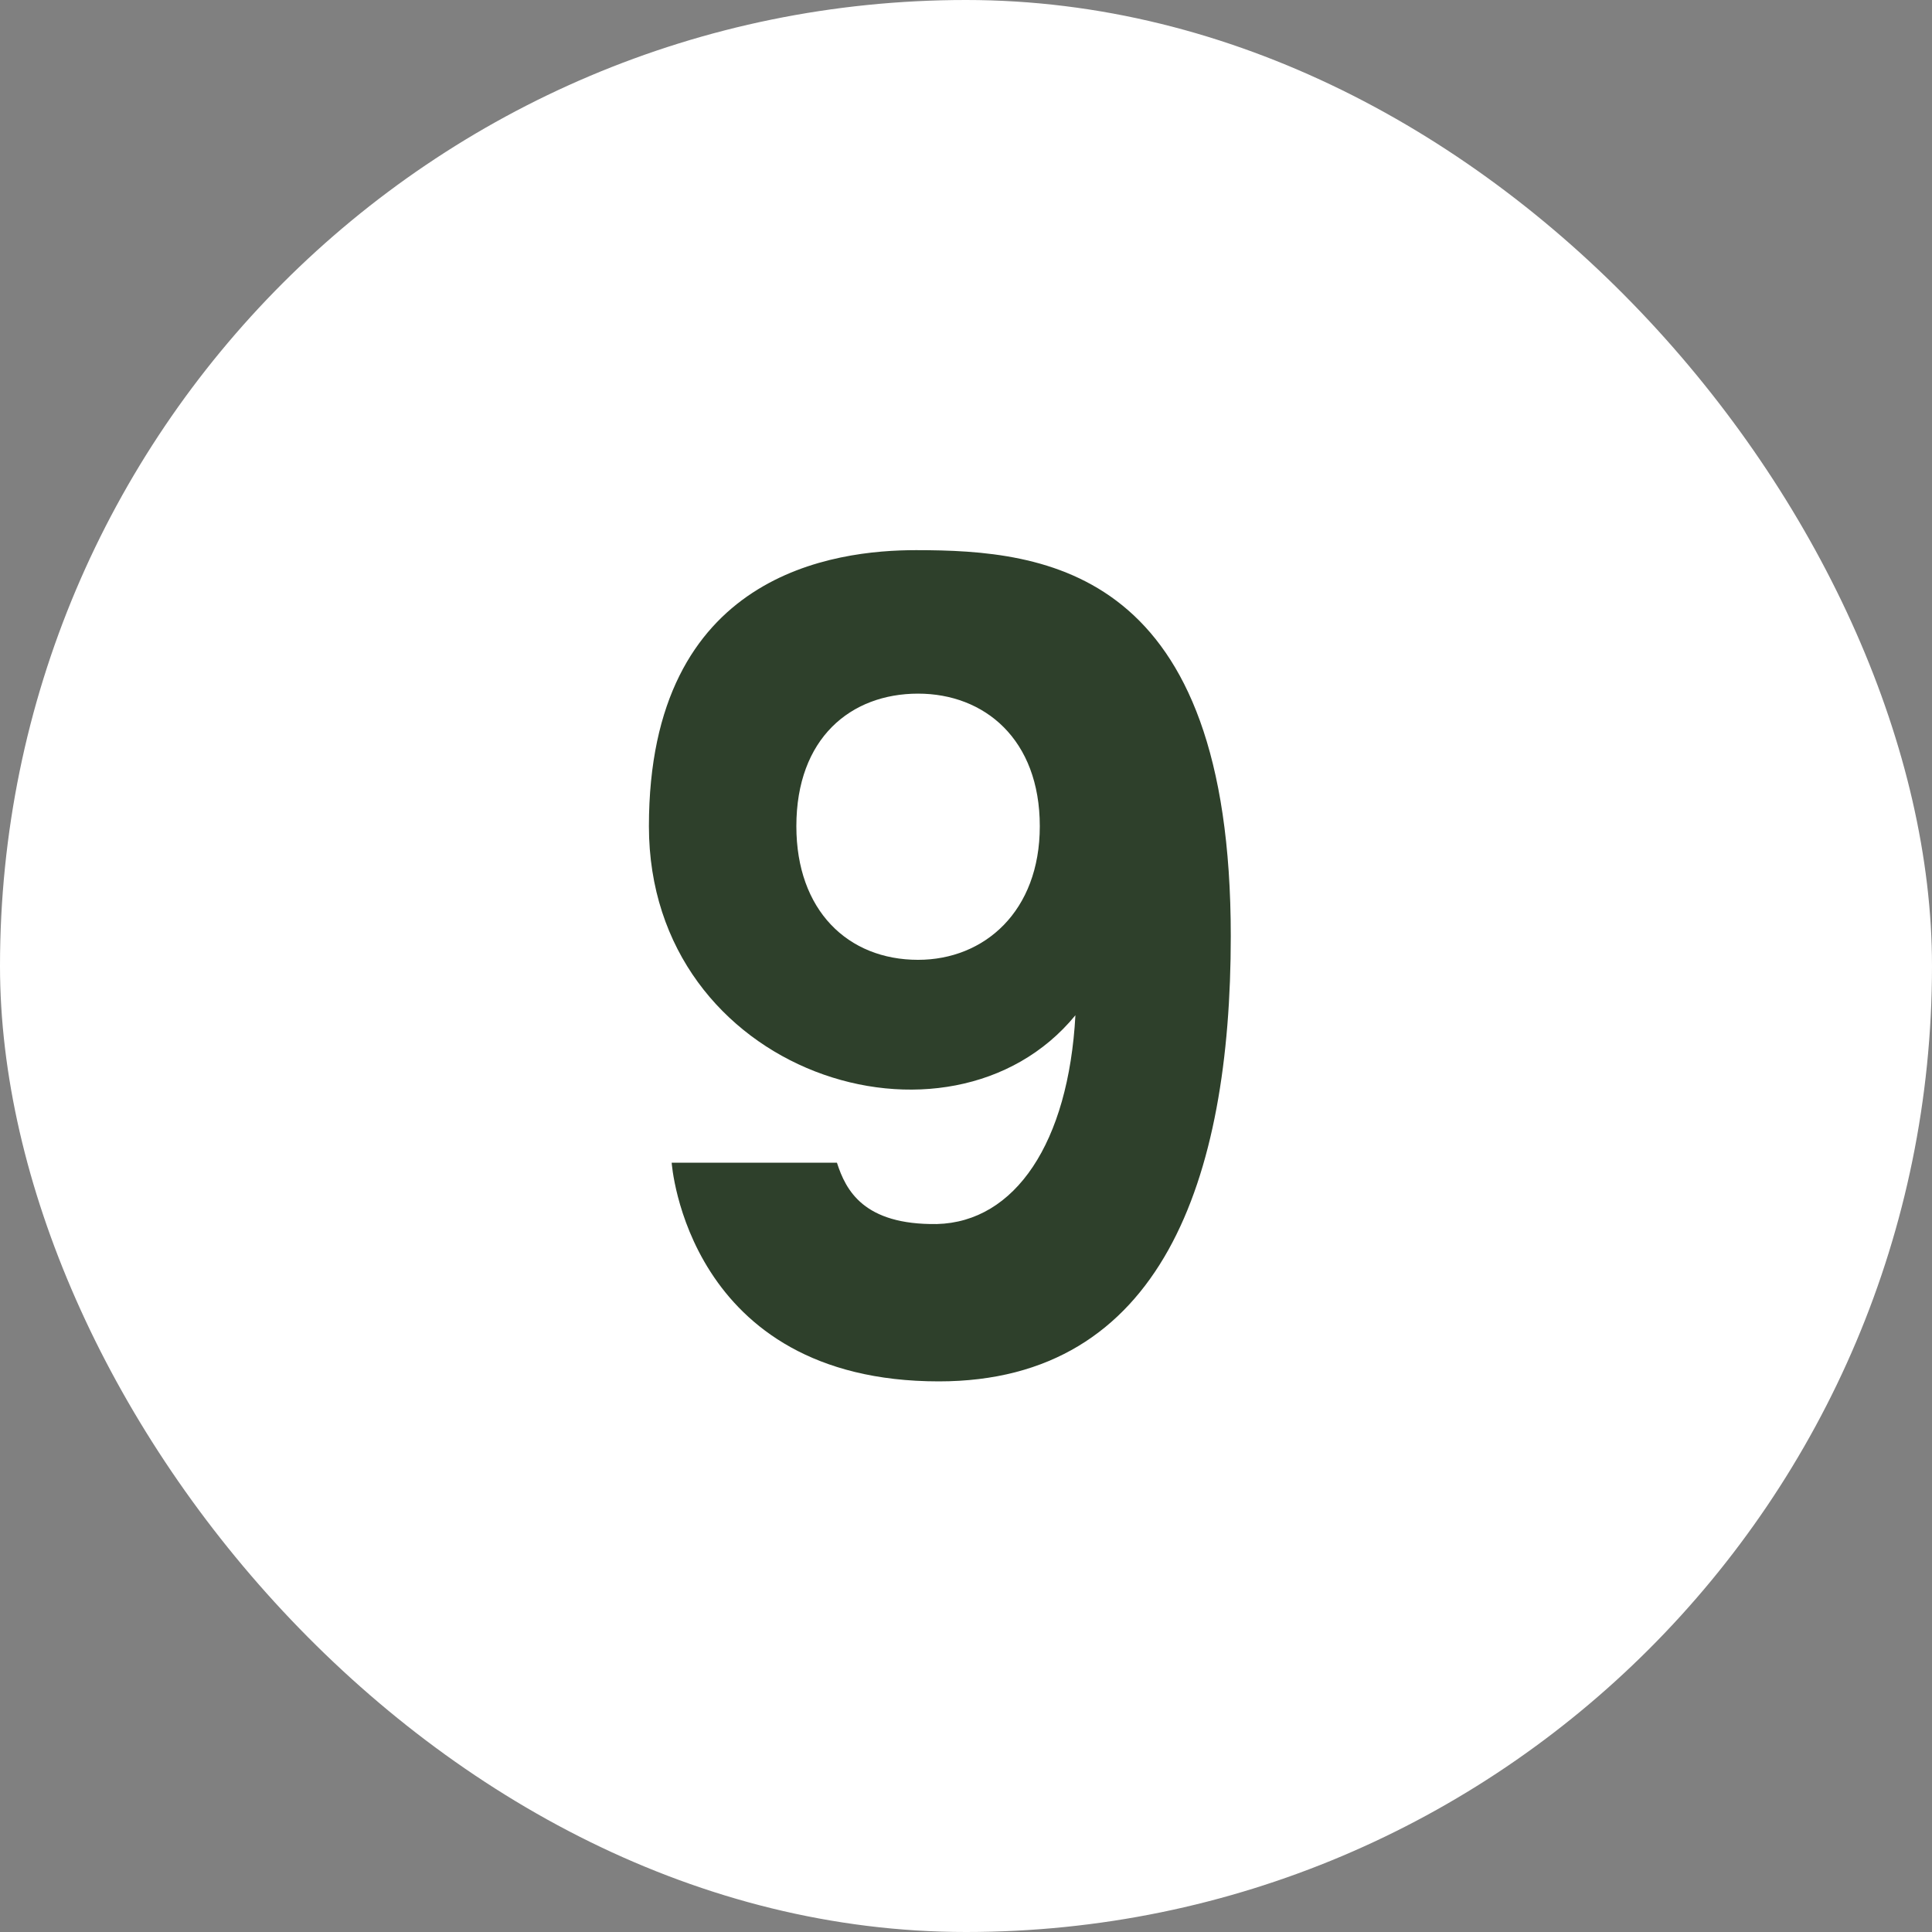
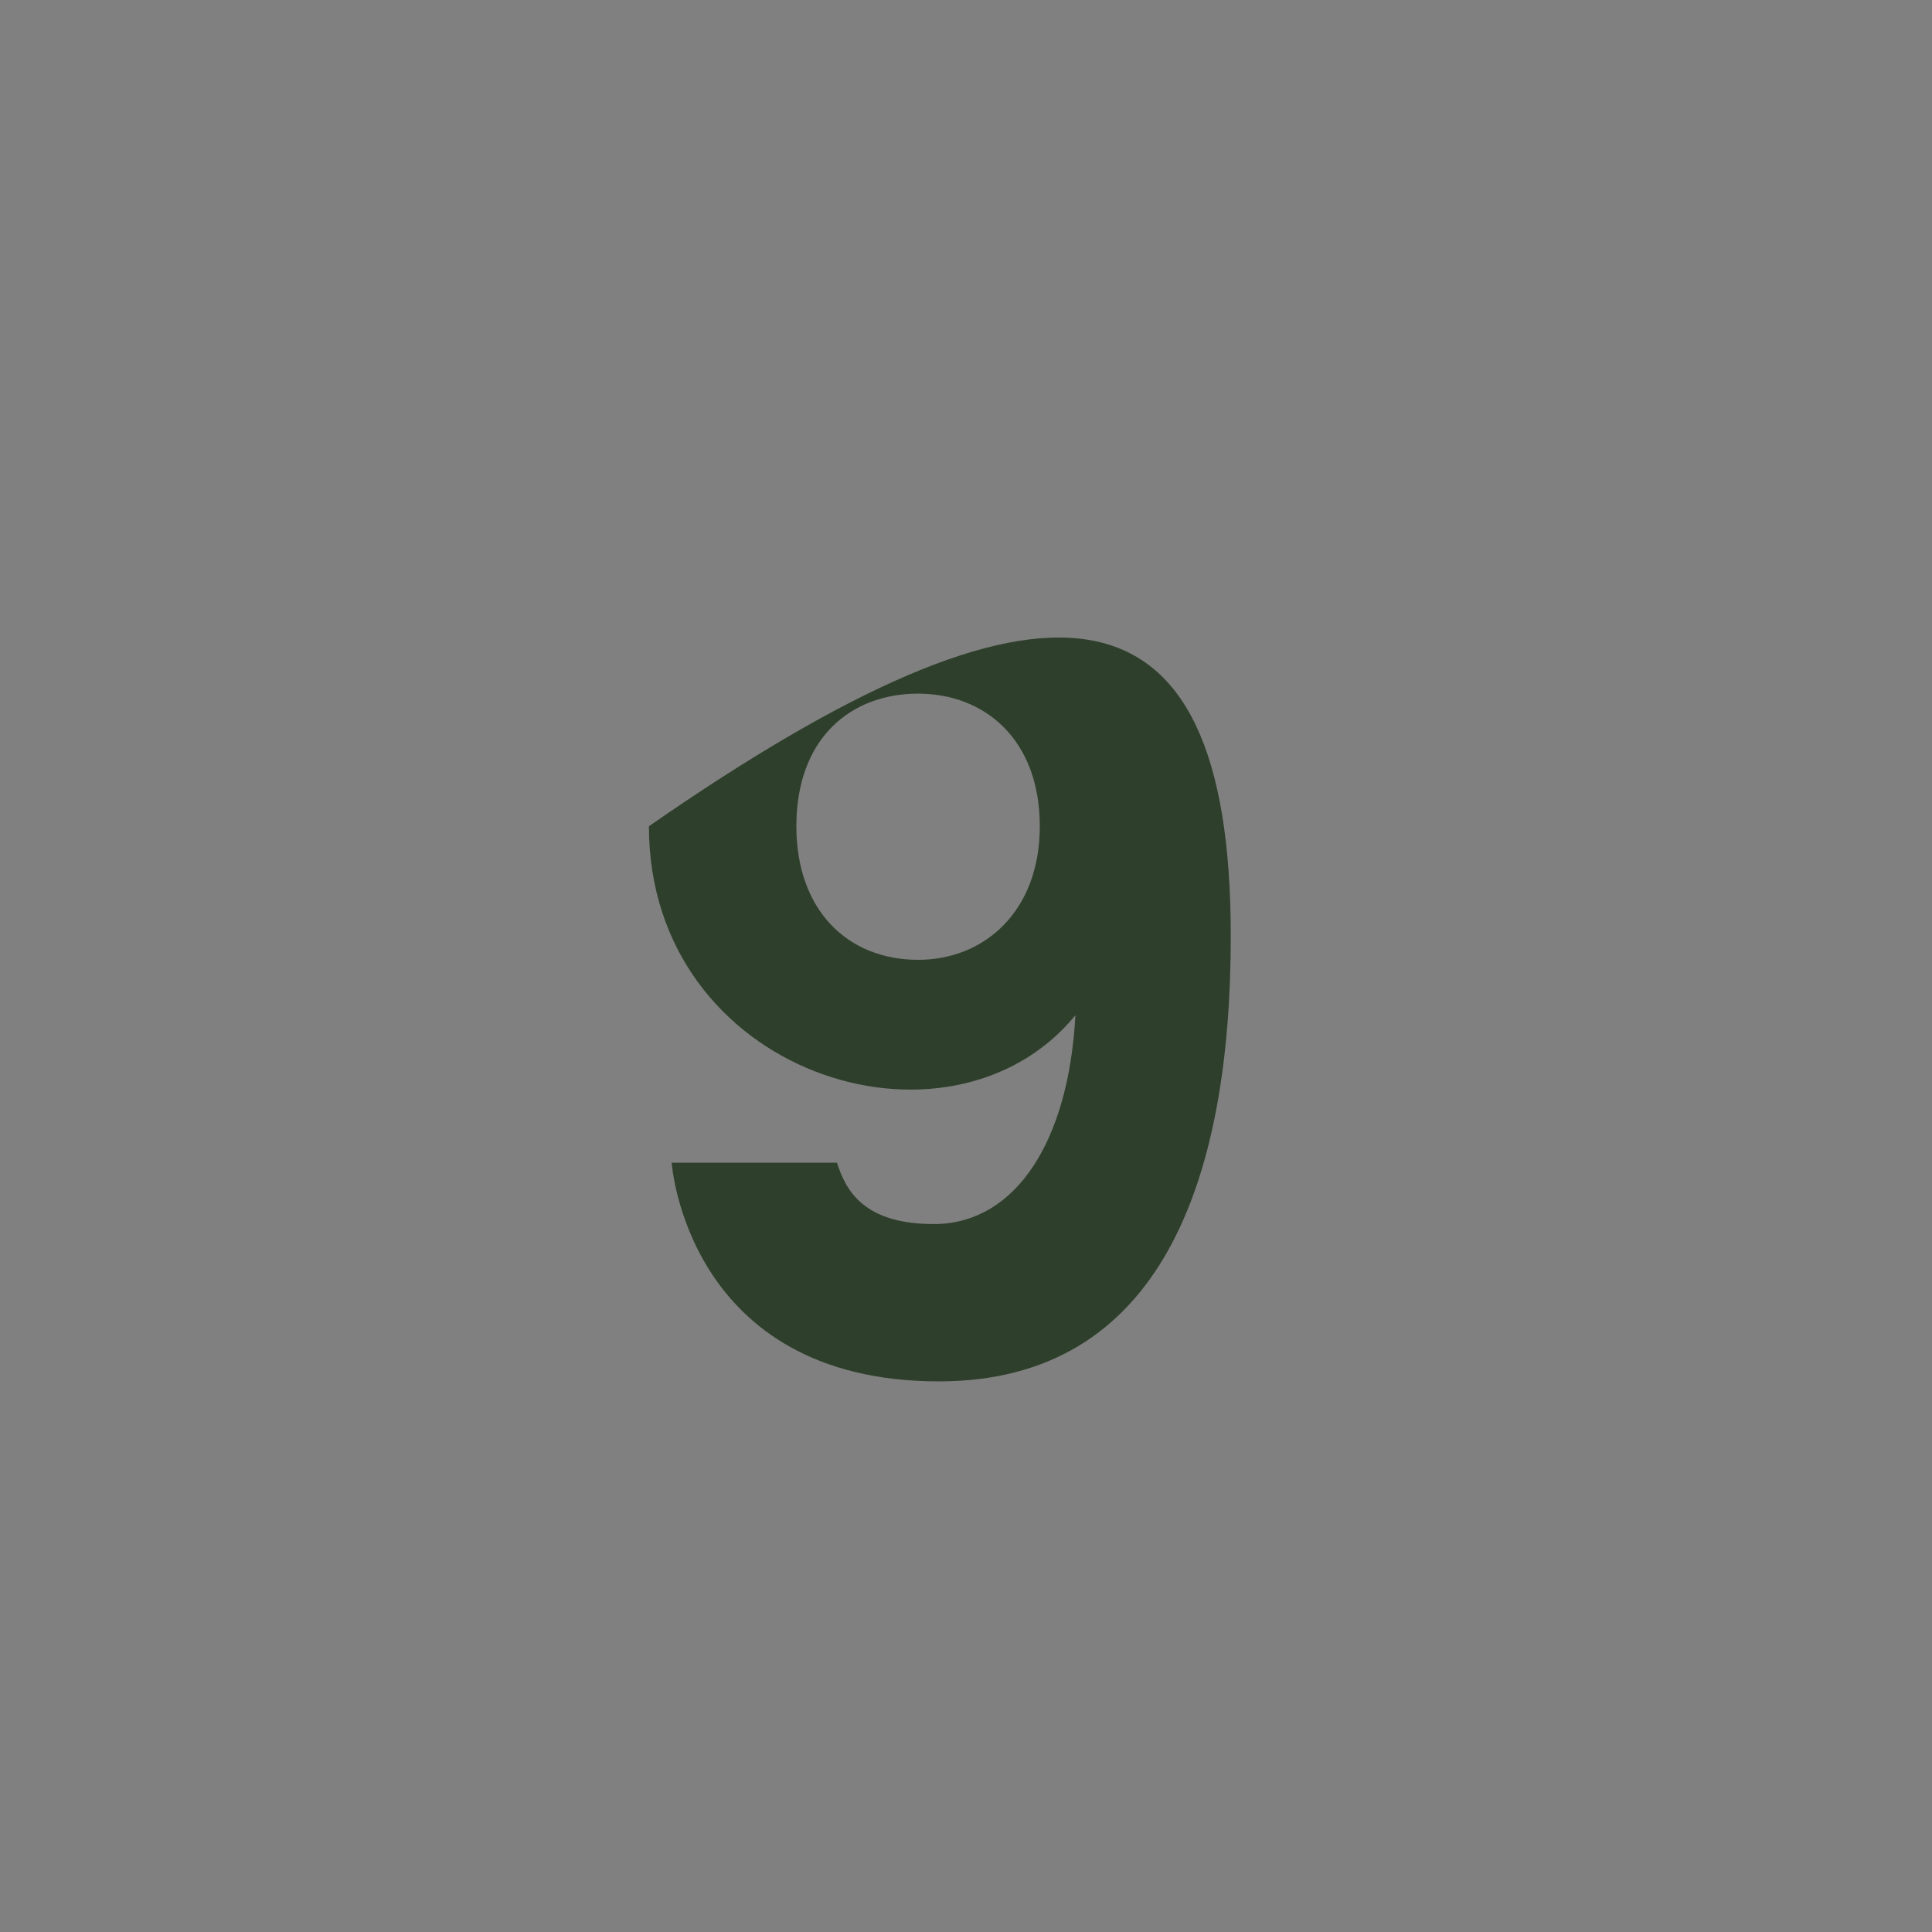
<svg xmlns="http://www.w3.org/2000/svg" width="41" height="41" viewBox="0 0 41 41" fill="none">
  <rect x="0" y="0" width="41" height="41" fill="#808080" stroke="none" />
-   <rect width="41" height="41" rx="20.5" fill="white" />
-   <path d="M22.822 21.545C20.155 24.8 13.771 22.805 13.771 17.534C13.771 12.137 17.74 11.675 19.441 11.675C22.213 11.675 26.119 12.074 26.119 19.865C26.119 25.031 24.649 29.315 19.924 29.315C14.569 29.315 14.254 24.674 14.254 24.674H17.761C17.95 25.262 18.328 25.997 19.882 25.976C21.541 25.934 22.675 24.254 22.822 21.545ZM19.483 14.72C18.055 14.72 16.9 15.665 16.9 17.534C16.9 19.319 17.992 20.369 19.483 20.369C20.89 20.369 22.066 19.34 22.066 17.534C22.066 15.686 20.89 14.72 19.483 14.72Z" fill="#2E402B" />
+   <path d="M22.822 21.545C20.155 24.8 13.771 22.805 13.771 17.534C22.213 11.675 26.119 12.074 26.119 19.865C26.119 25.031 24.649 29.315 19.924 29.315C14.569 29.315 14.254 24.674 14.254 24.674H17.761C17.95 25.262 18.328 25.997 19.882 25.976C21.541 25.934 22.675 24.254 22.822 21.545ZM19.483 14.72C18.055 14.72 16.9 15.665 16.9 17.534C16.9 19.319 17.992 20.369 19.483 20.369C20.89 20.369 22.066 19.34 22.066 17.534C22.066 15.686 20.89 14.72 19.483 14.72Z" fill="#2E402B" />
</svg>